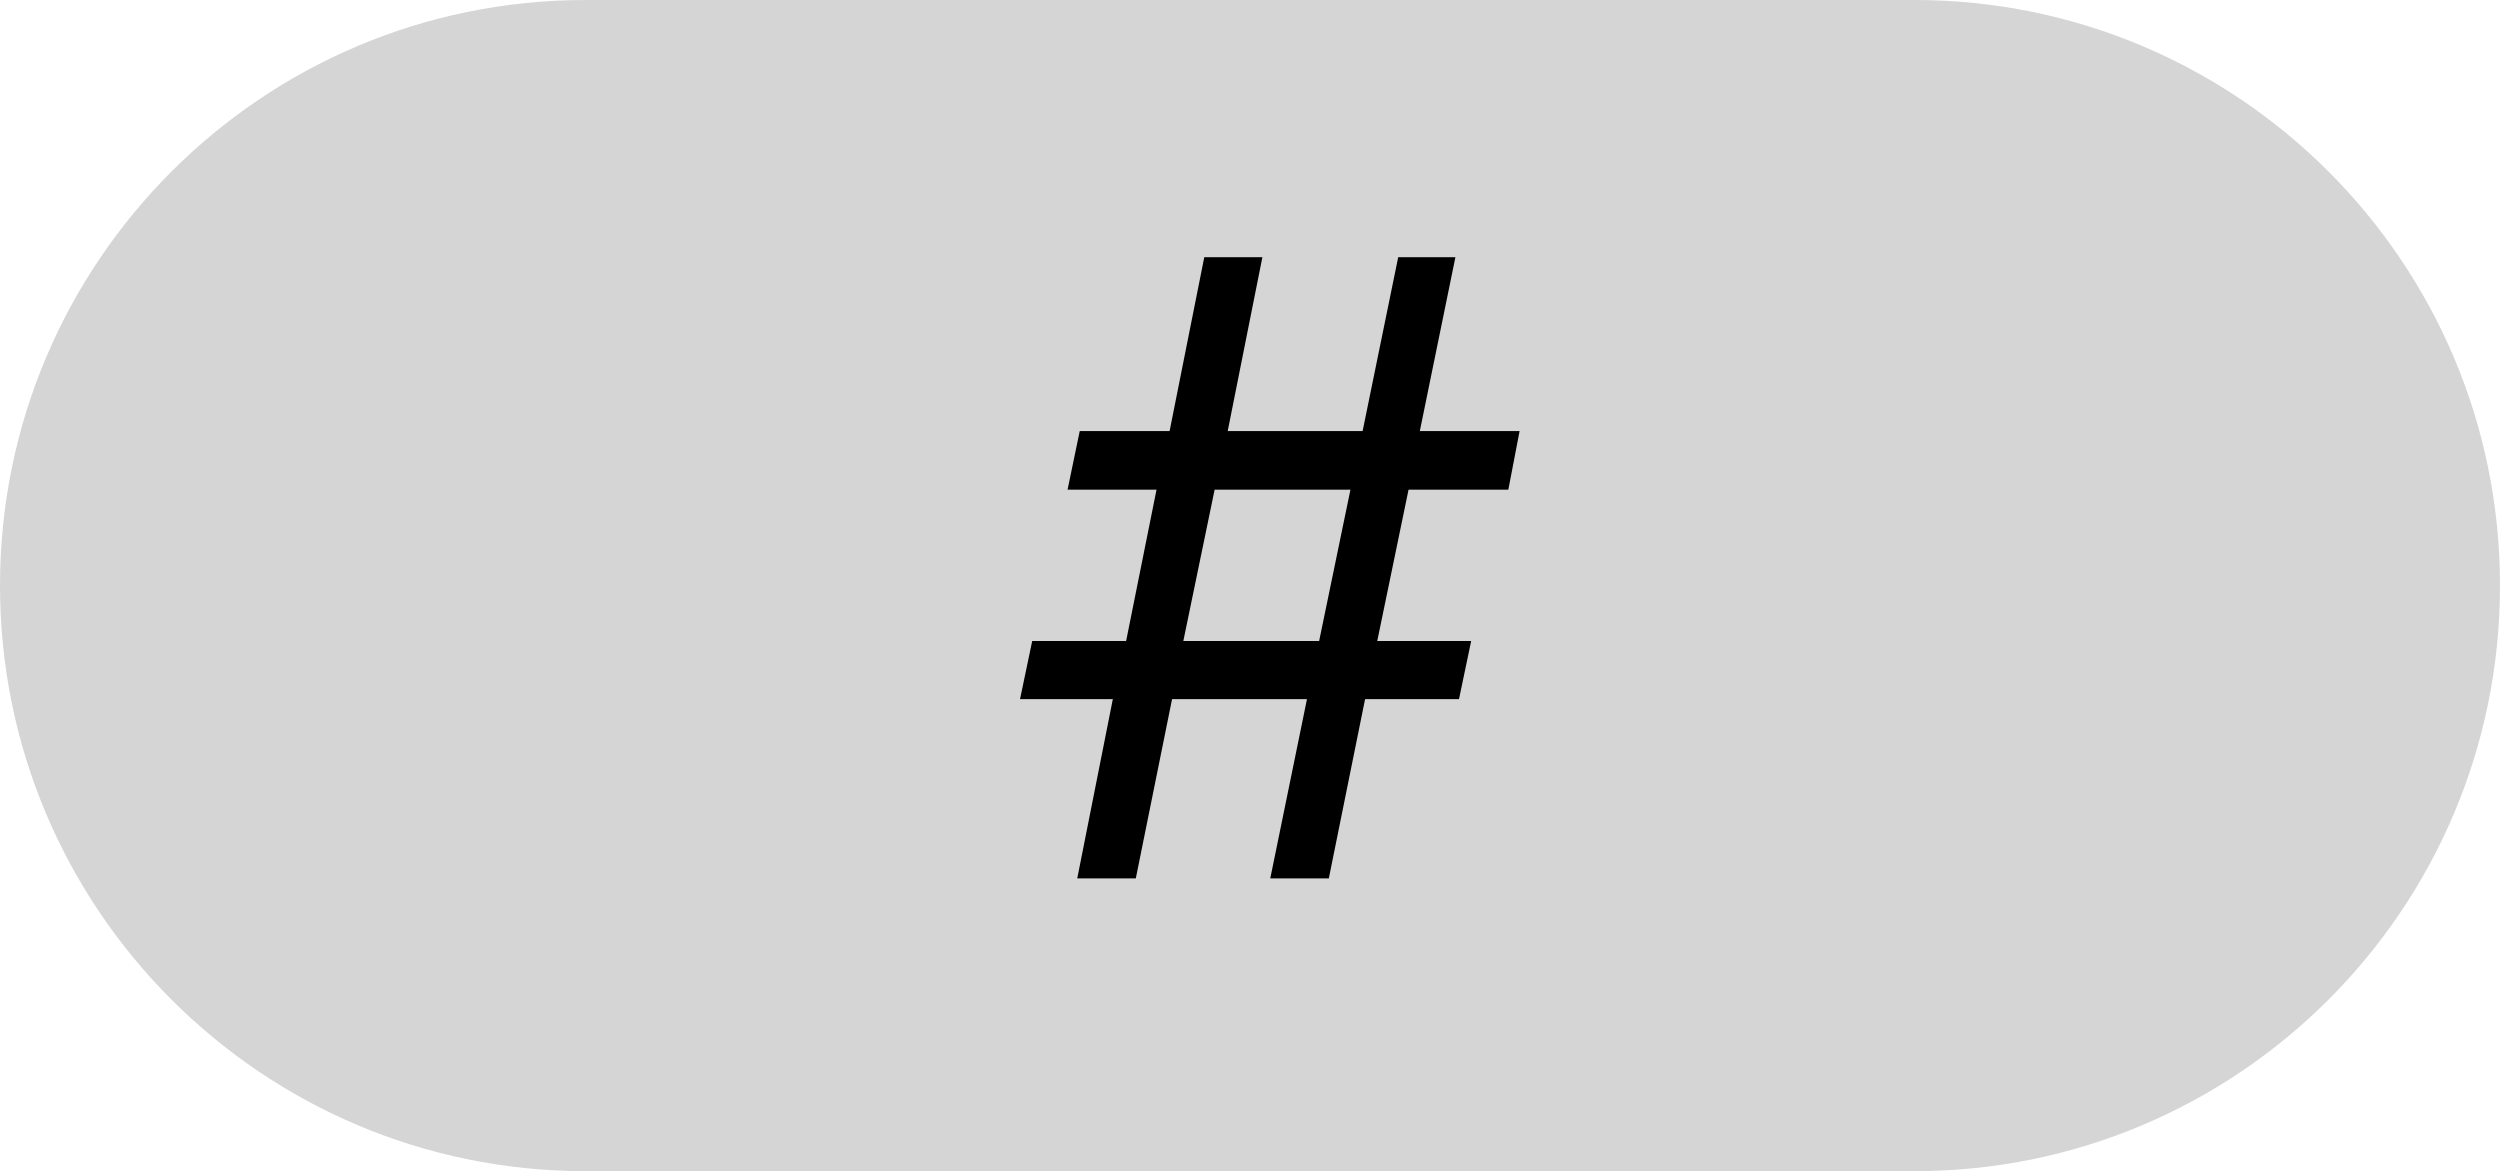
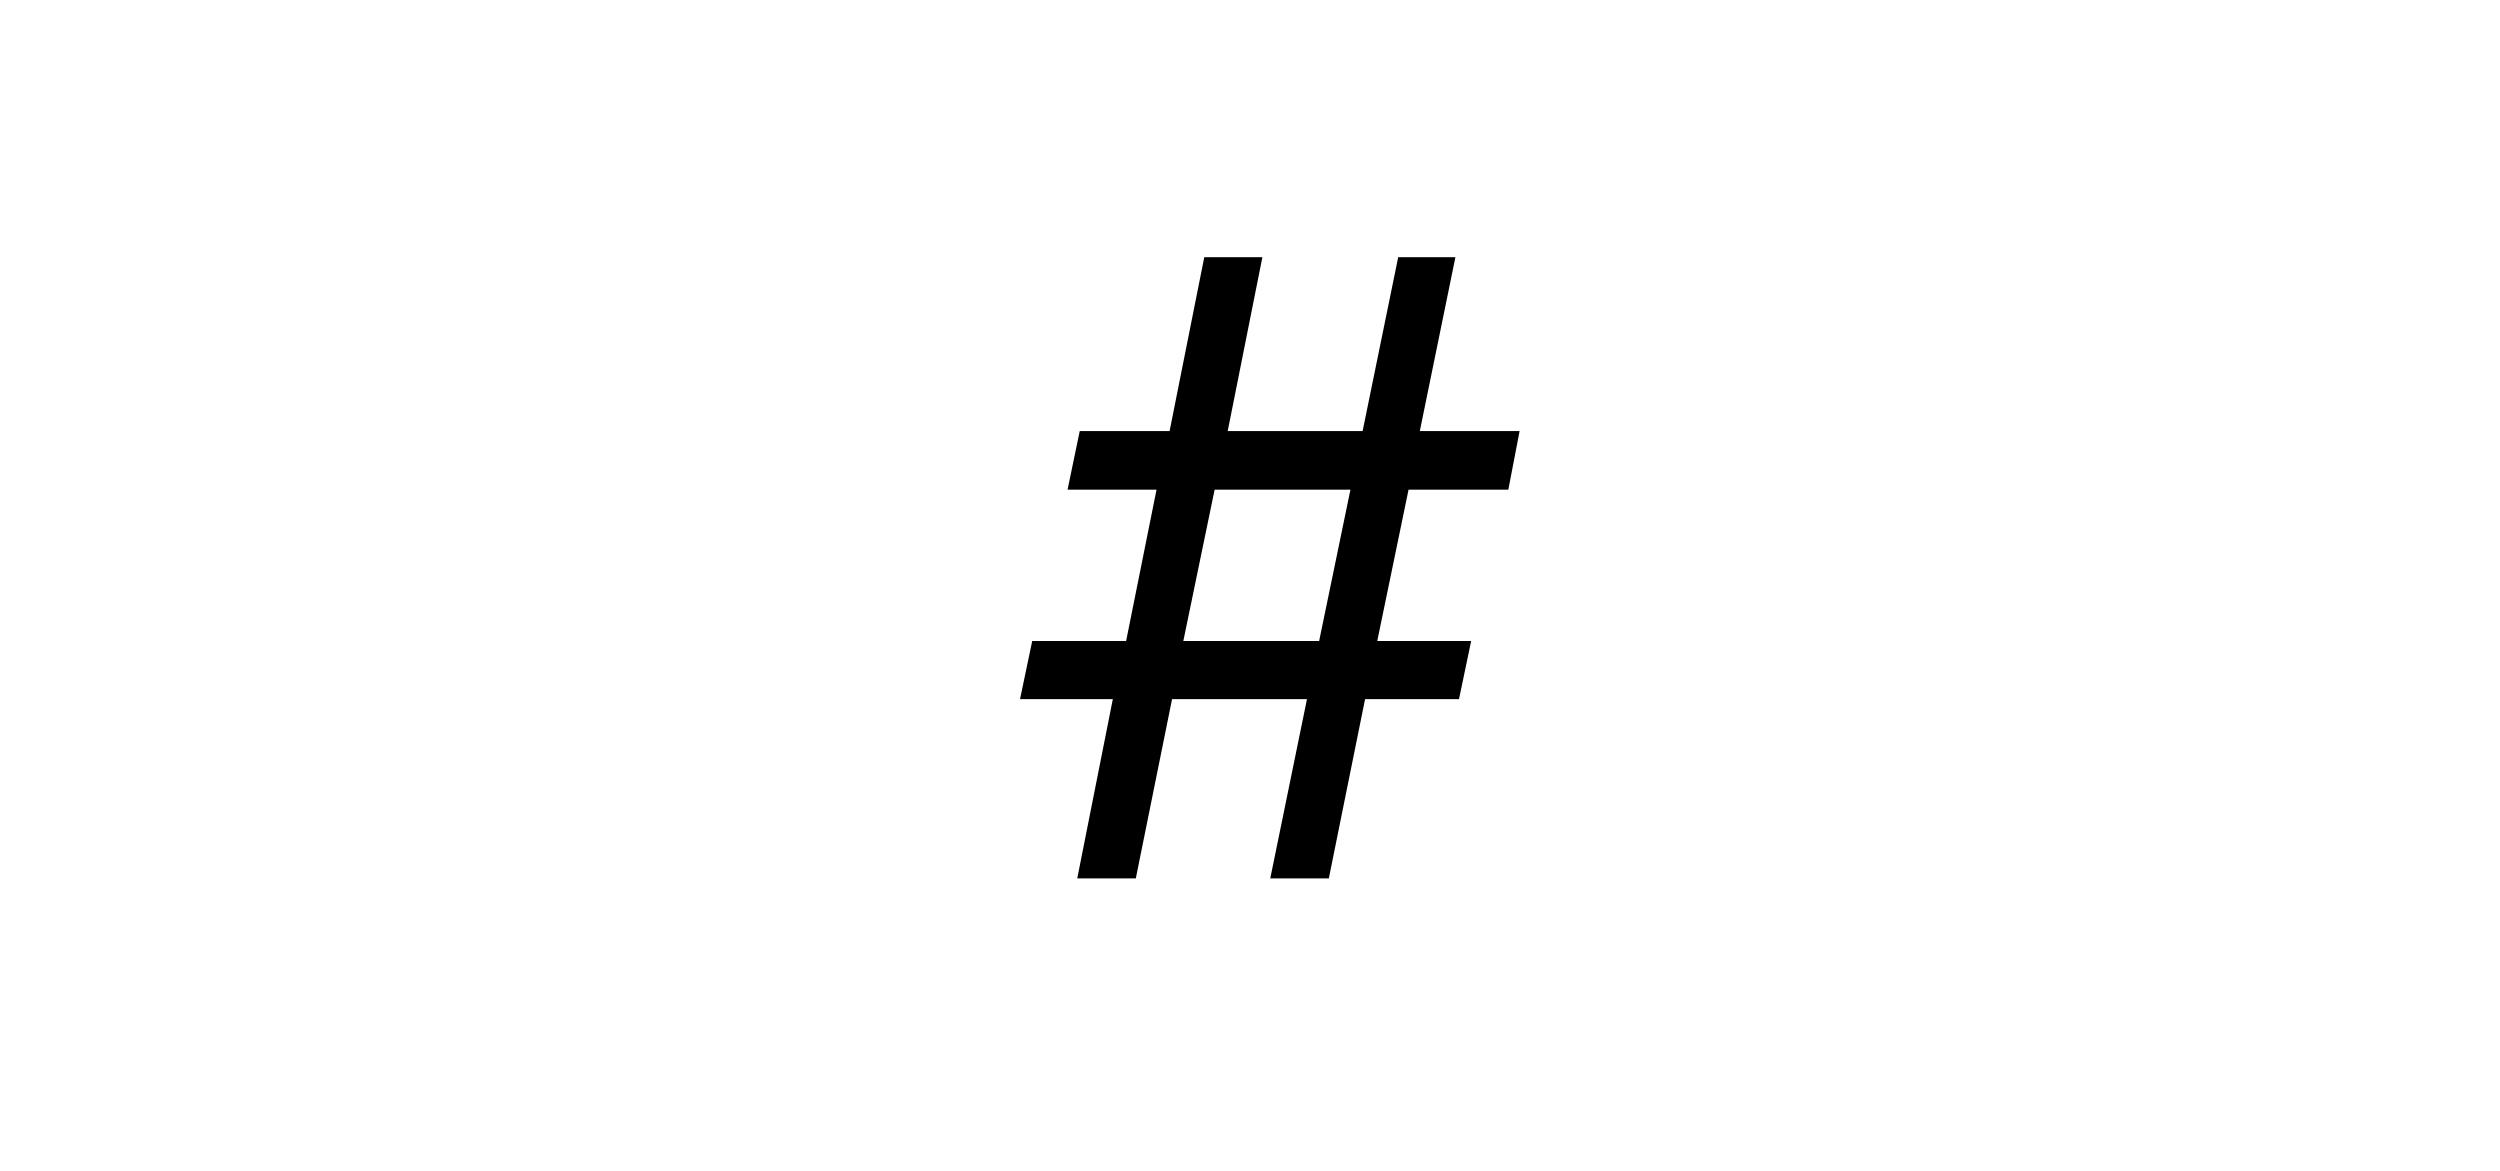
<svg xmlns="http://www.w3.org/2000/svg" id="Layer_1" viewBox="0 0 111 52">
  <defs>
    <style>.cls-1{fill:#d5d5d5;}</style>
  </defs>
-   <path id="Rectangle_83-4" class="cls-1" d="m26,0h59c14.36,0,26,11.64,26,26h0c0,14.36-11.64,26-26,26H26C11.64,52,0,40.36,0,26h0C0,11.64,11.64,0,26,0Z" />
  <path d="m66.97,21.74h-4.43l-1.39,6.72h4.17l-.54,2.58h-4.17l-1.61,7.96h-2.6l1.63-7.96h-5.99l-1.61,7.96h-2.6l1.58-7.96h-4.12l.54-2.58h4.17l1.35-6.72h-3.95l.54-2.6h3.99l1.54-7.72h2.58l-1.54,7.72h5.99l1.58-7.72h2.54l-1.58,7.72h4.43l-.5,2.6Zm-13.04,0l-1.39,6.72h6.03l1.39-6.72h-6.03Z" />
</svg>